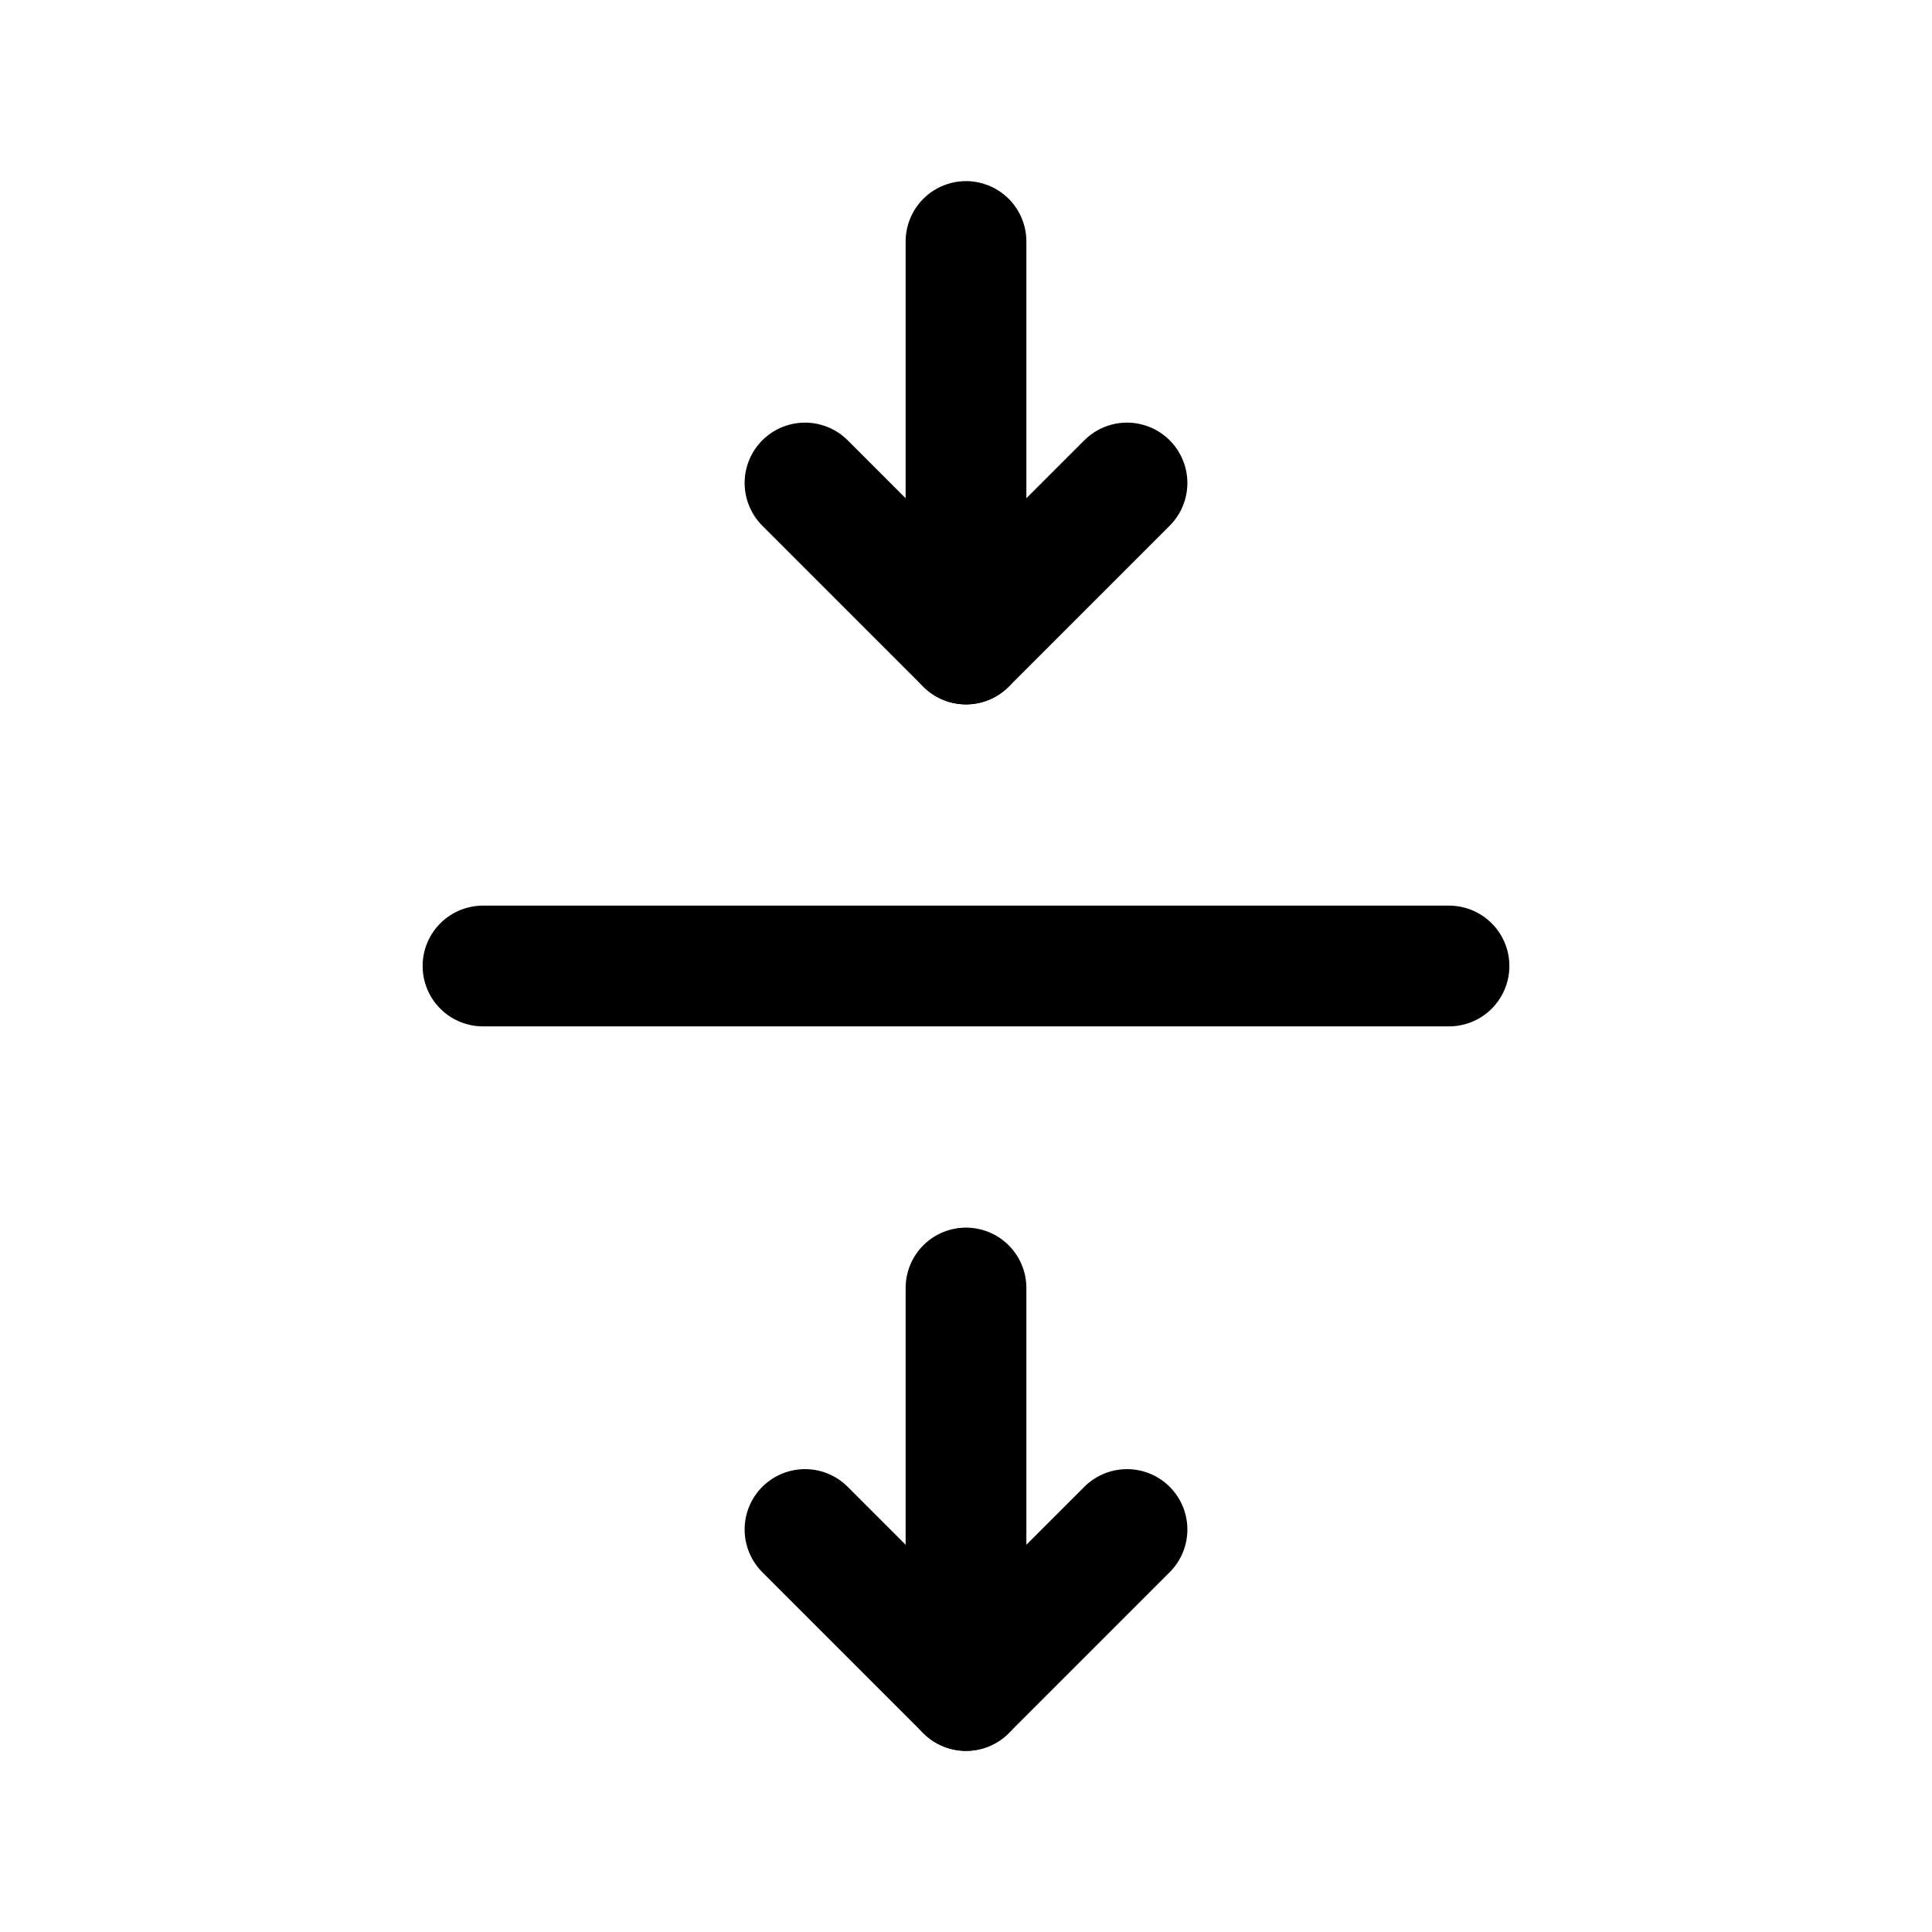
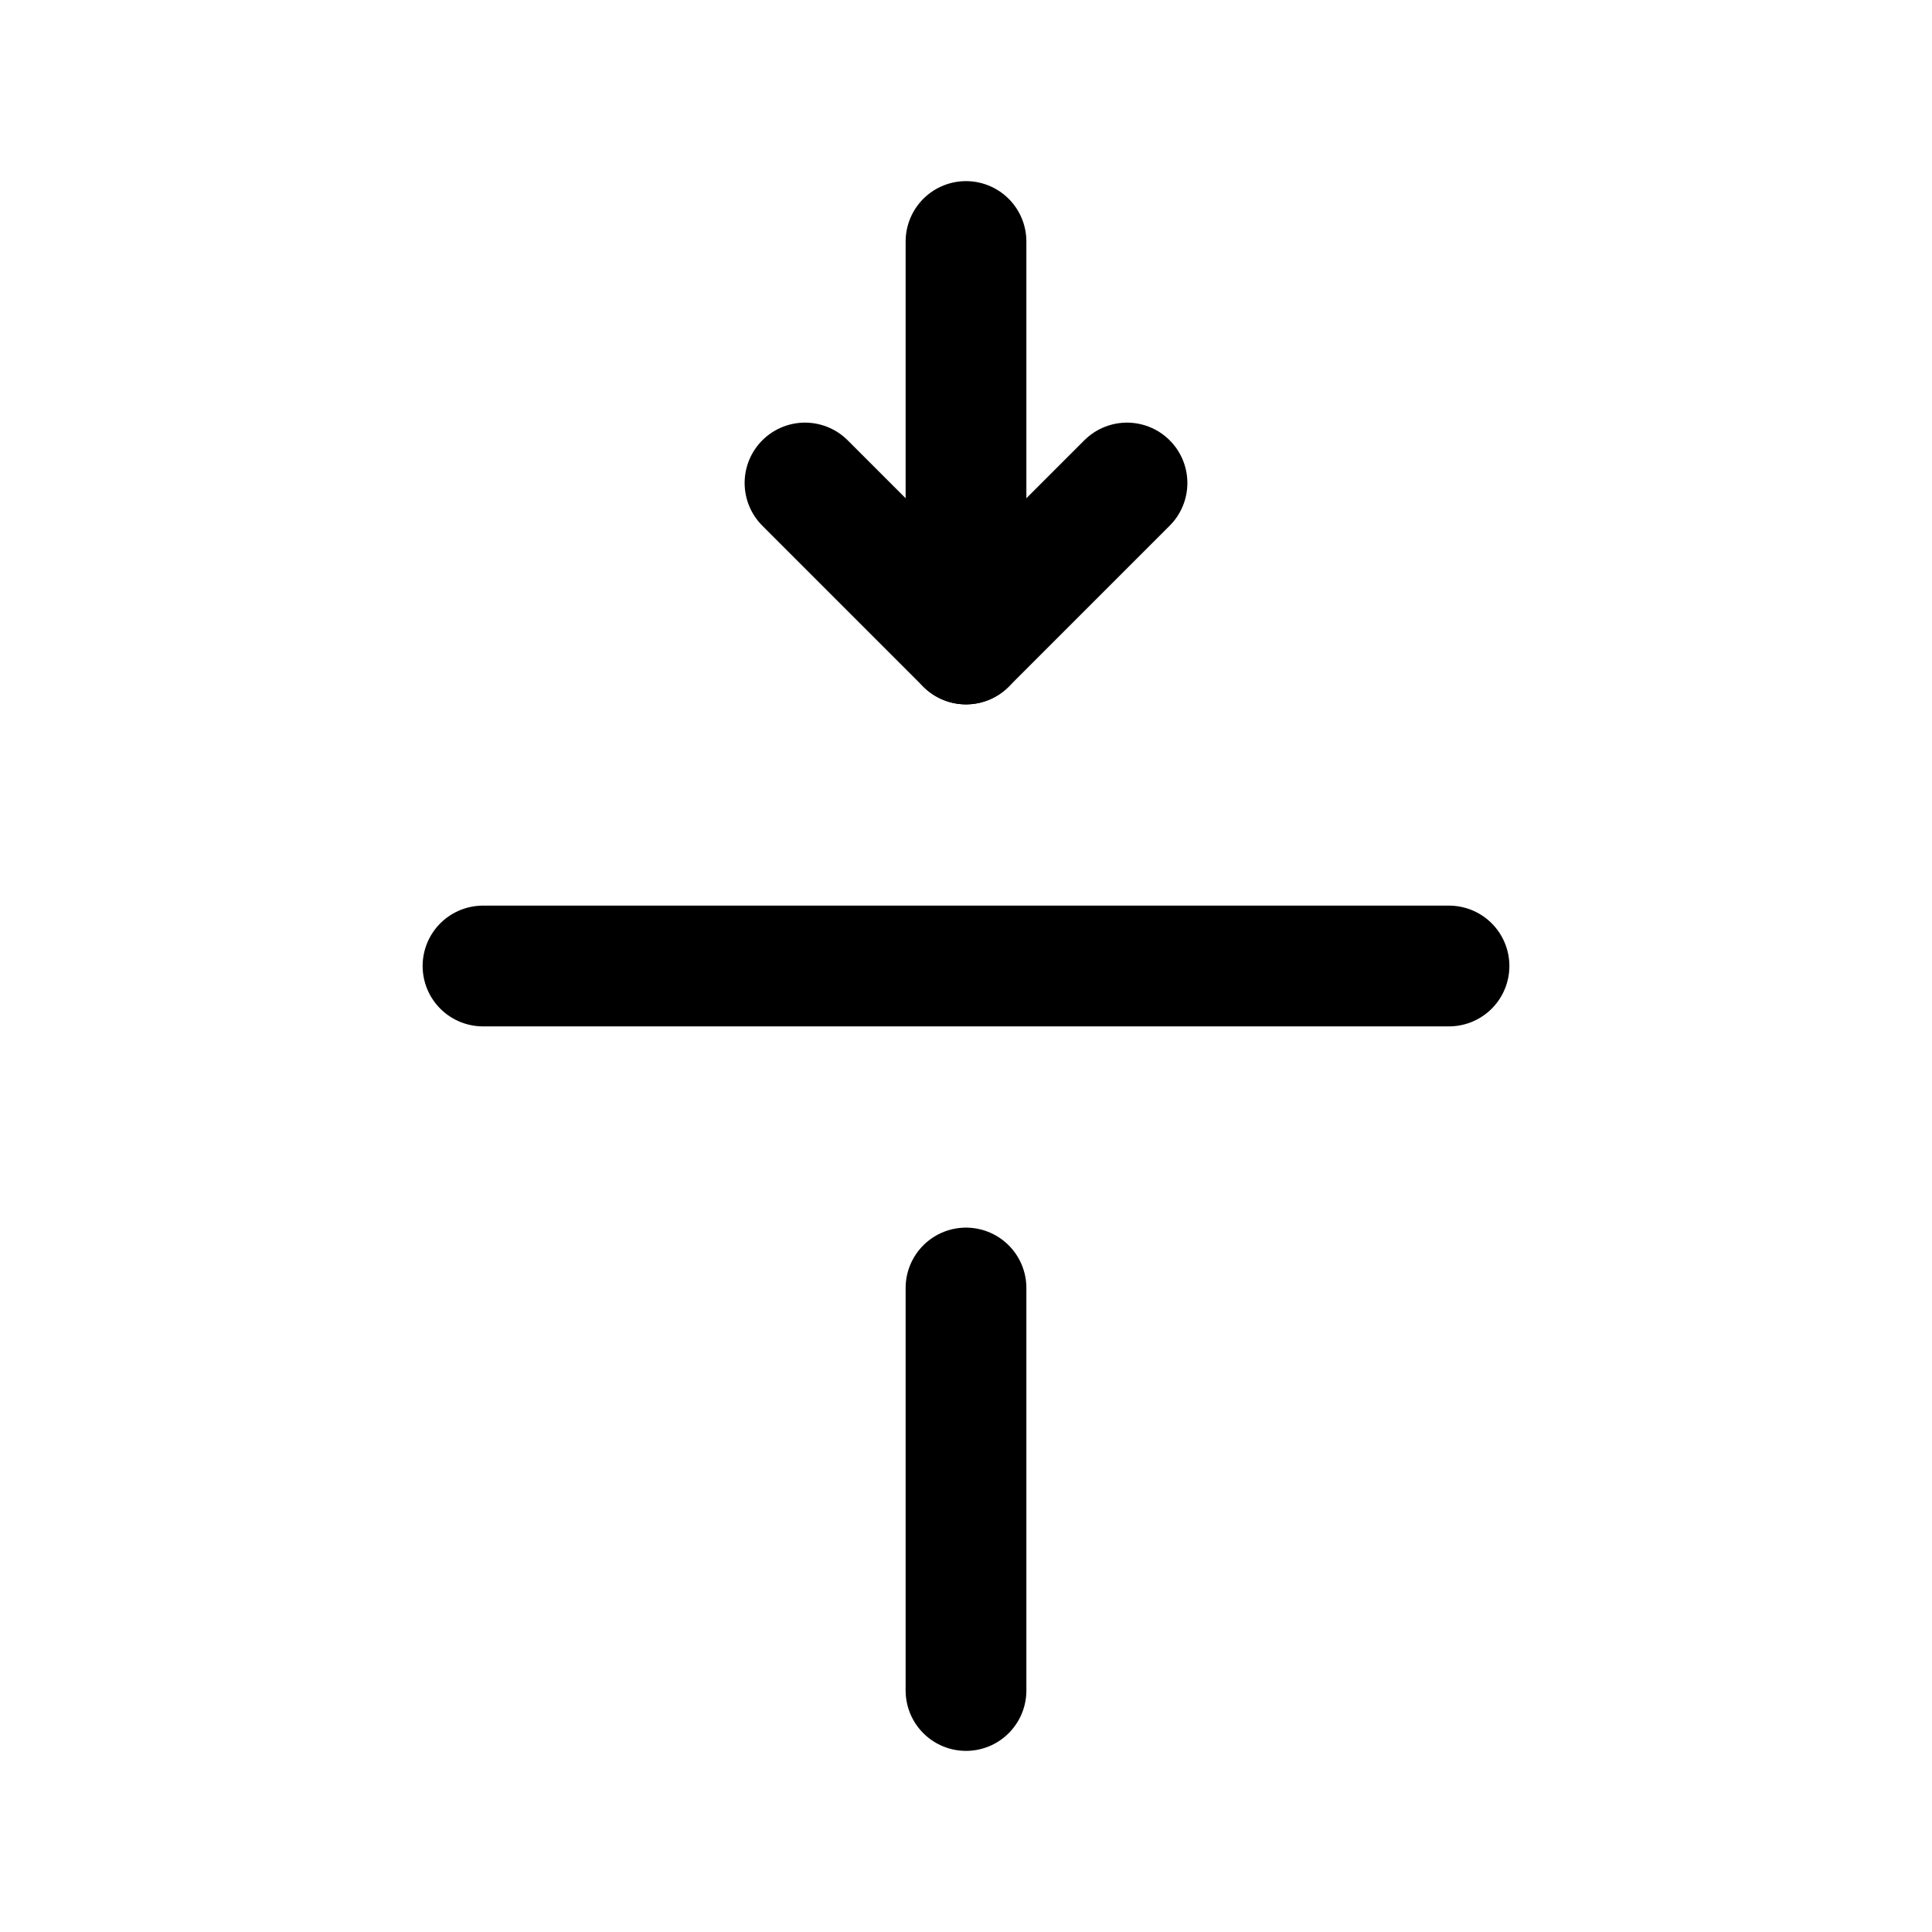
<svg xmlns="http://www.w3.org/2000/svg" fill="#000000" width="800px" height="800px" viewBox="0 0 24 24" id="double-down-scroll-bar" class="icon line">
-   <polyline id="primary" points="10 19 12 21 14 19" style="fill: none; stroke: rgb(0, 0, 0); stroke-linecap: round; stroke-linejoin: round; stroke-width: 1.5;" />
  <polyline id="primary-2" data-name="primary" points="10 6 12 8 14 6" style="fill: none; stroke: rgb(0, 0, 0); stroke-linecap: round; stroke-linejoin: round; stroke-width: 1.5;" />
  <path id="primary-3" data-name="primary" d="M6,12H18m-6,4v5M12,3V8" style="fill: none; stroke: rgb(0, 0, 0); stroke-linecap: round; stroke-linejoin: round; stroke-width: 1.5;" />
</svg>